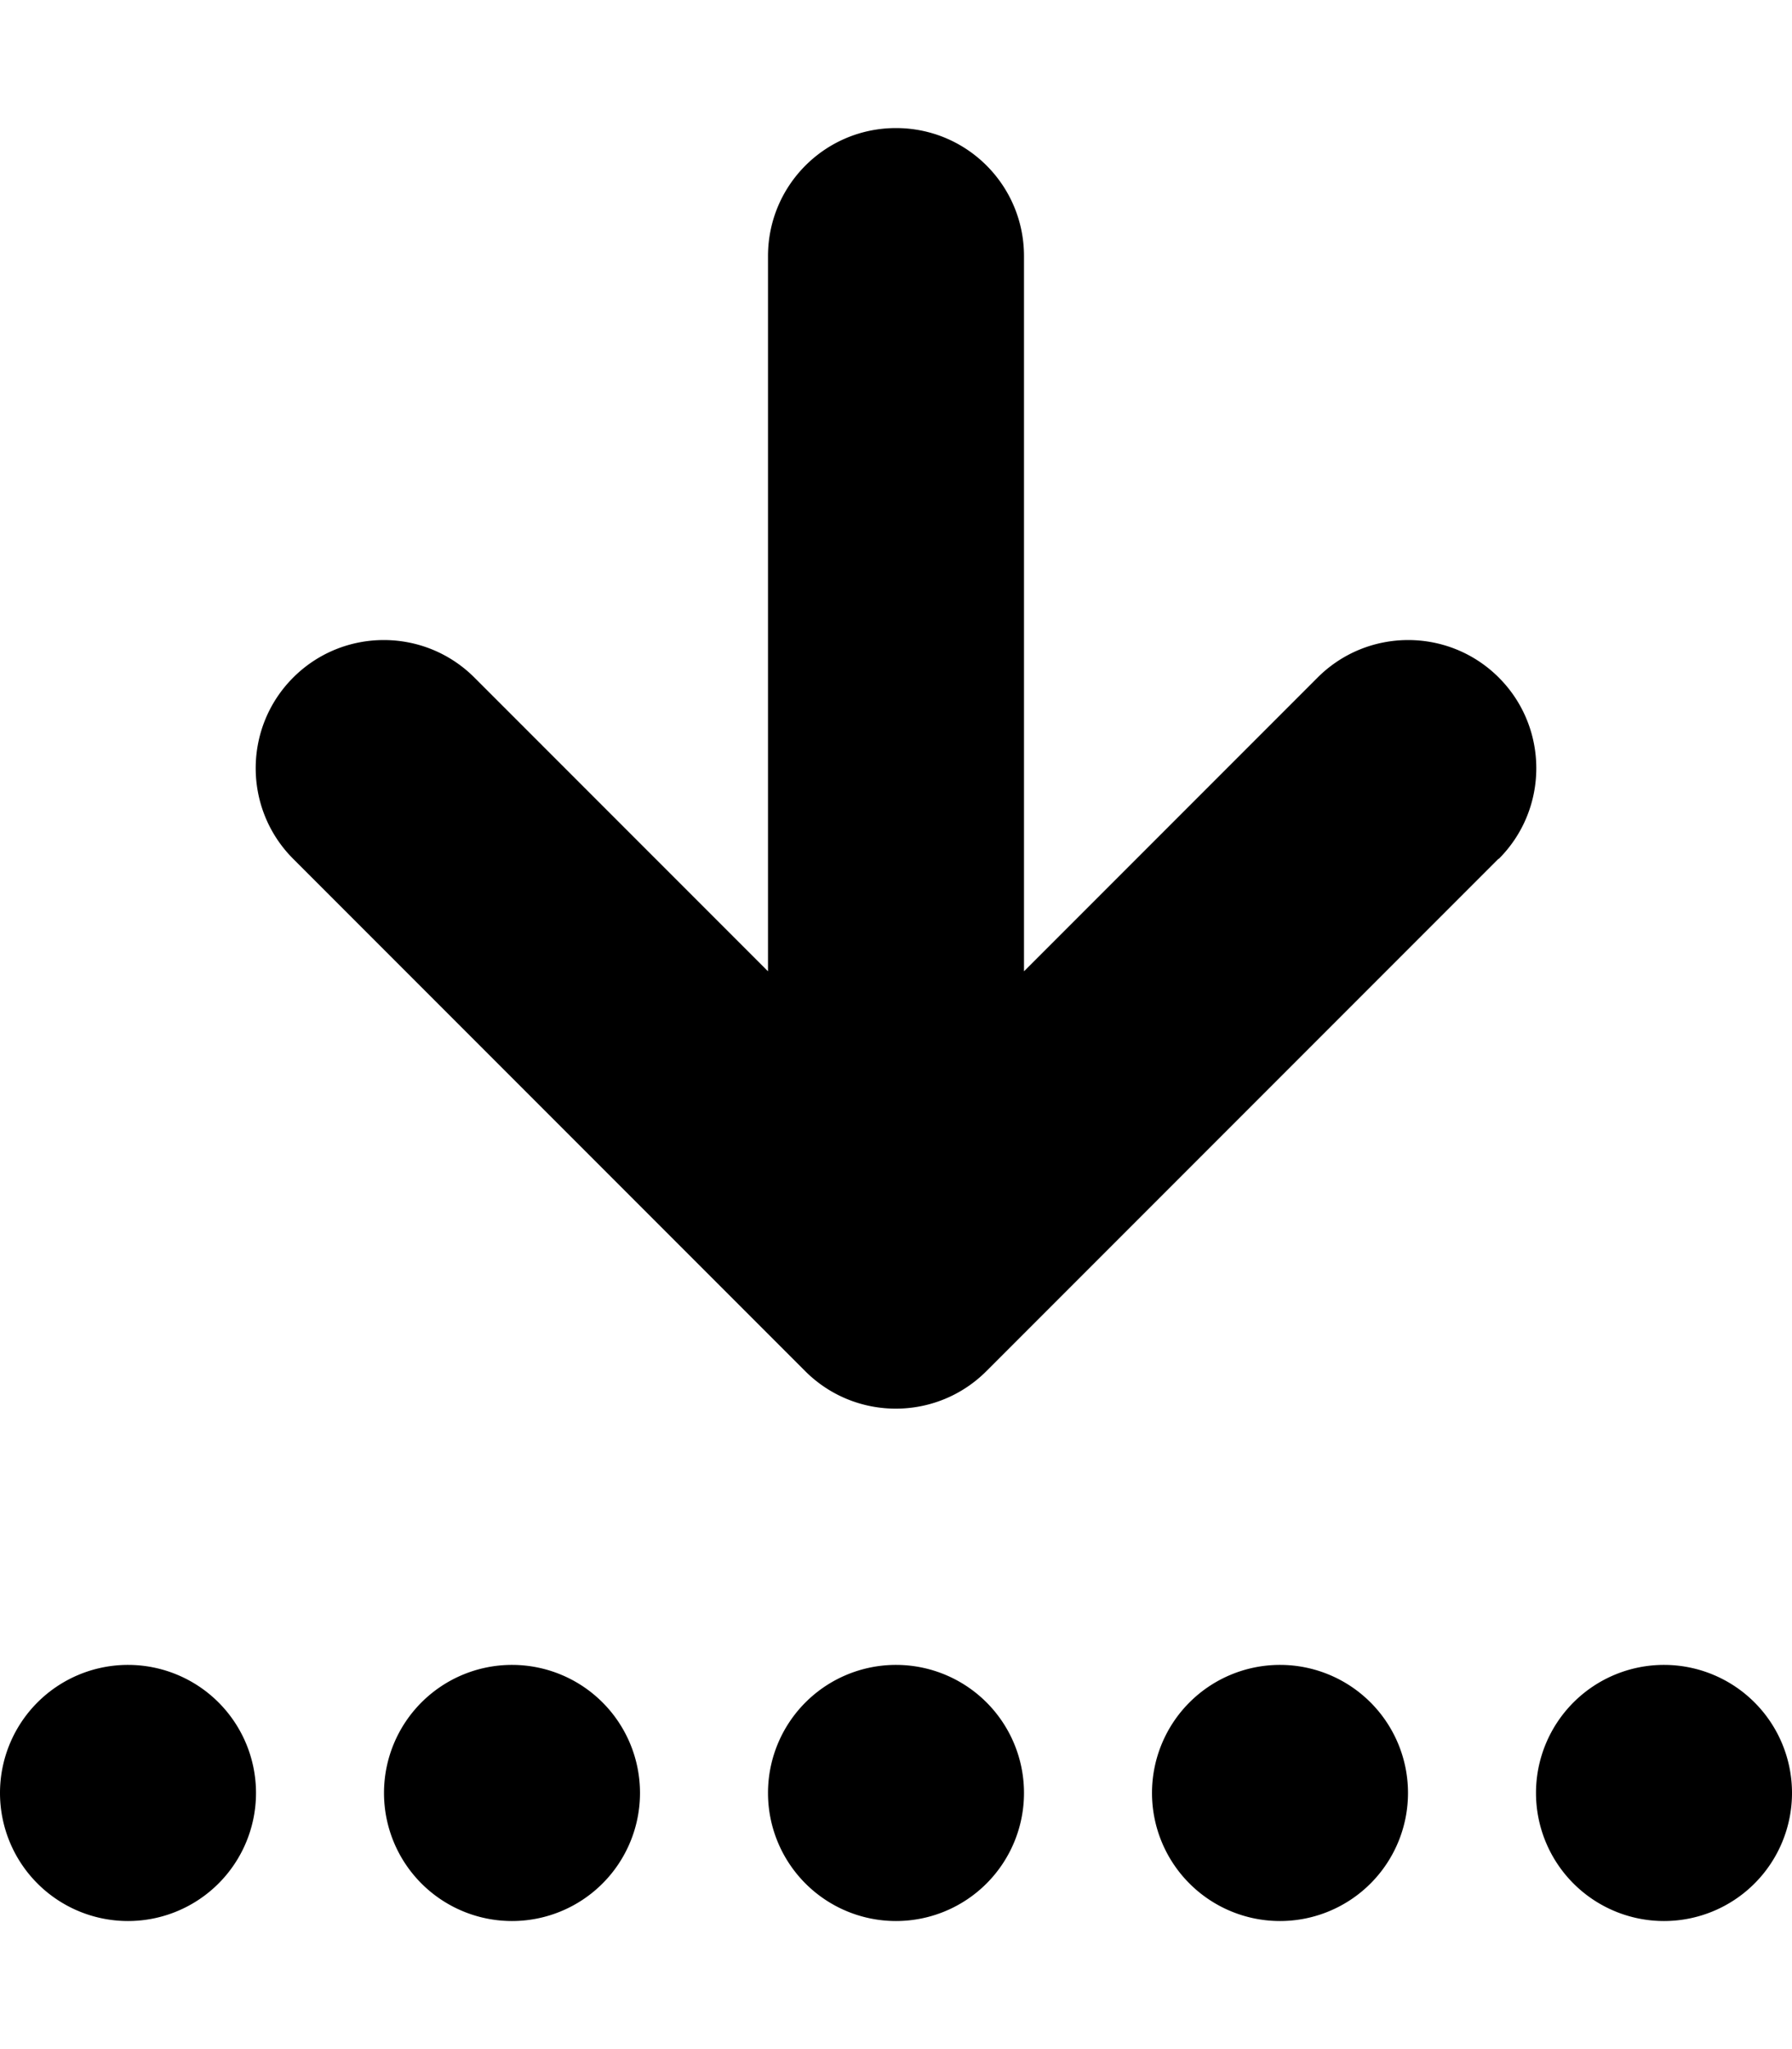
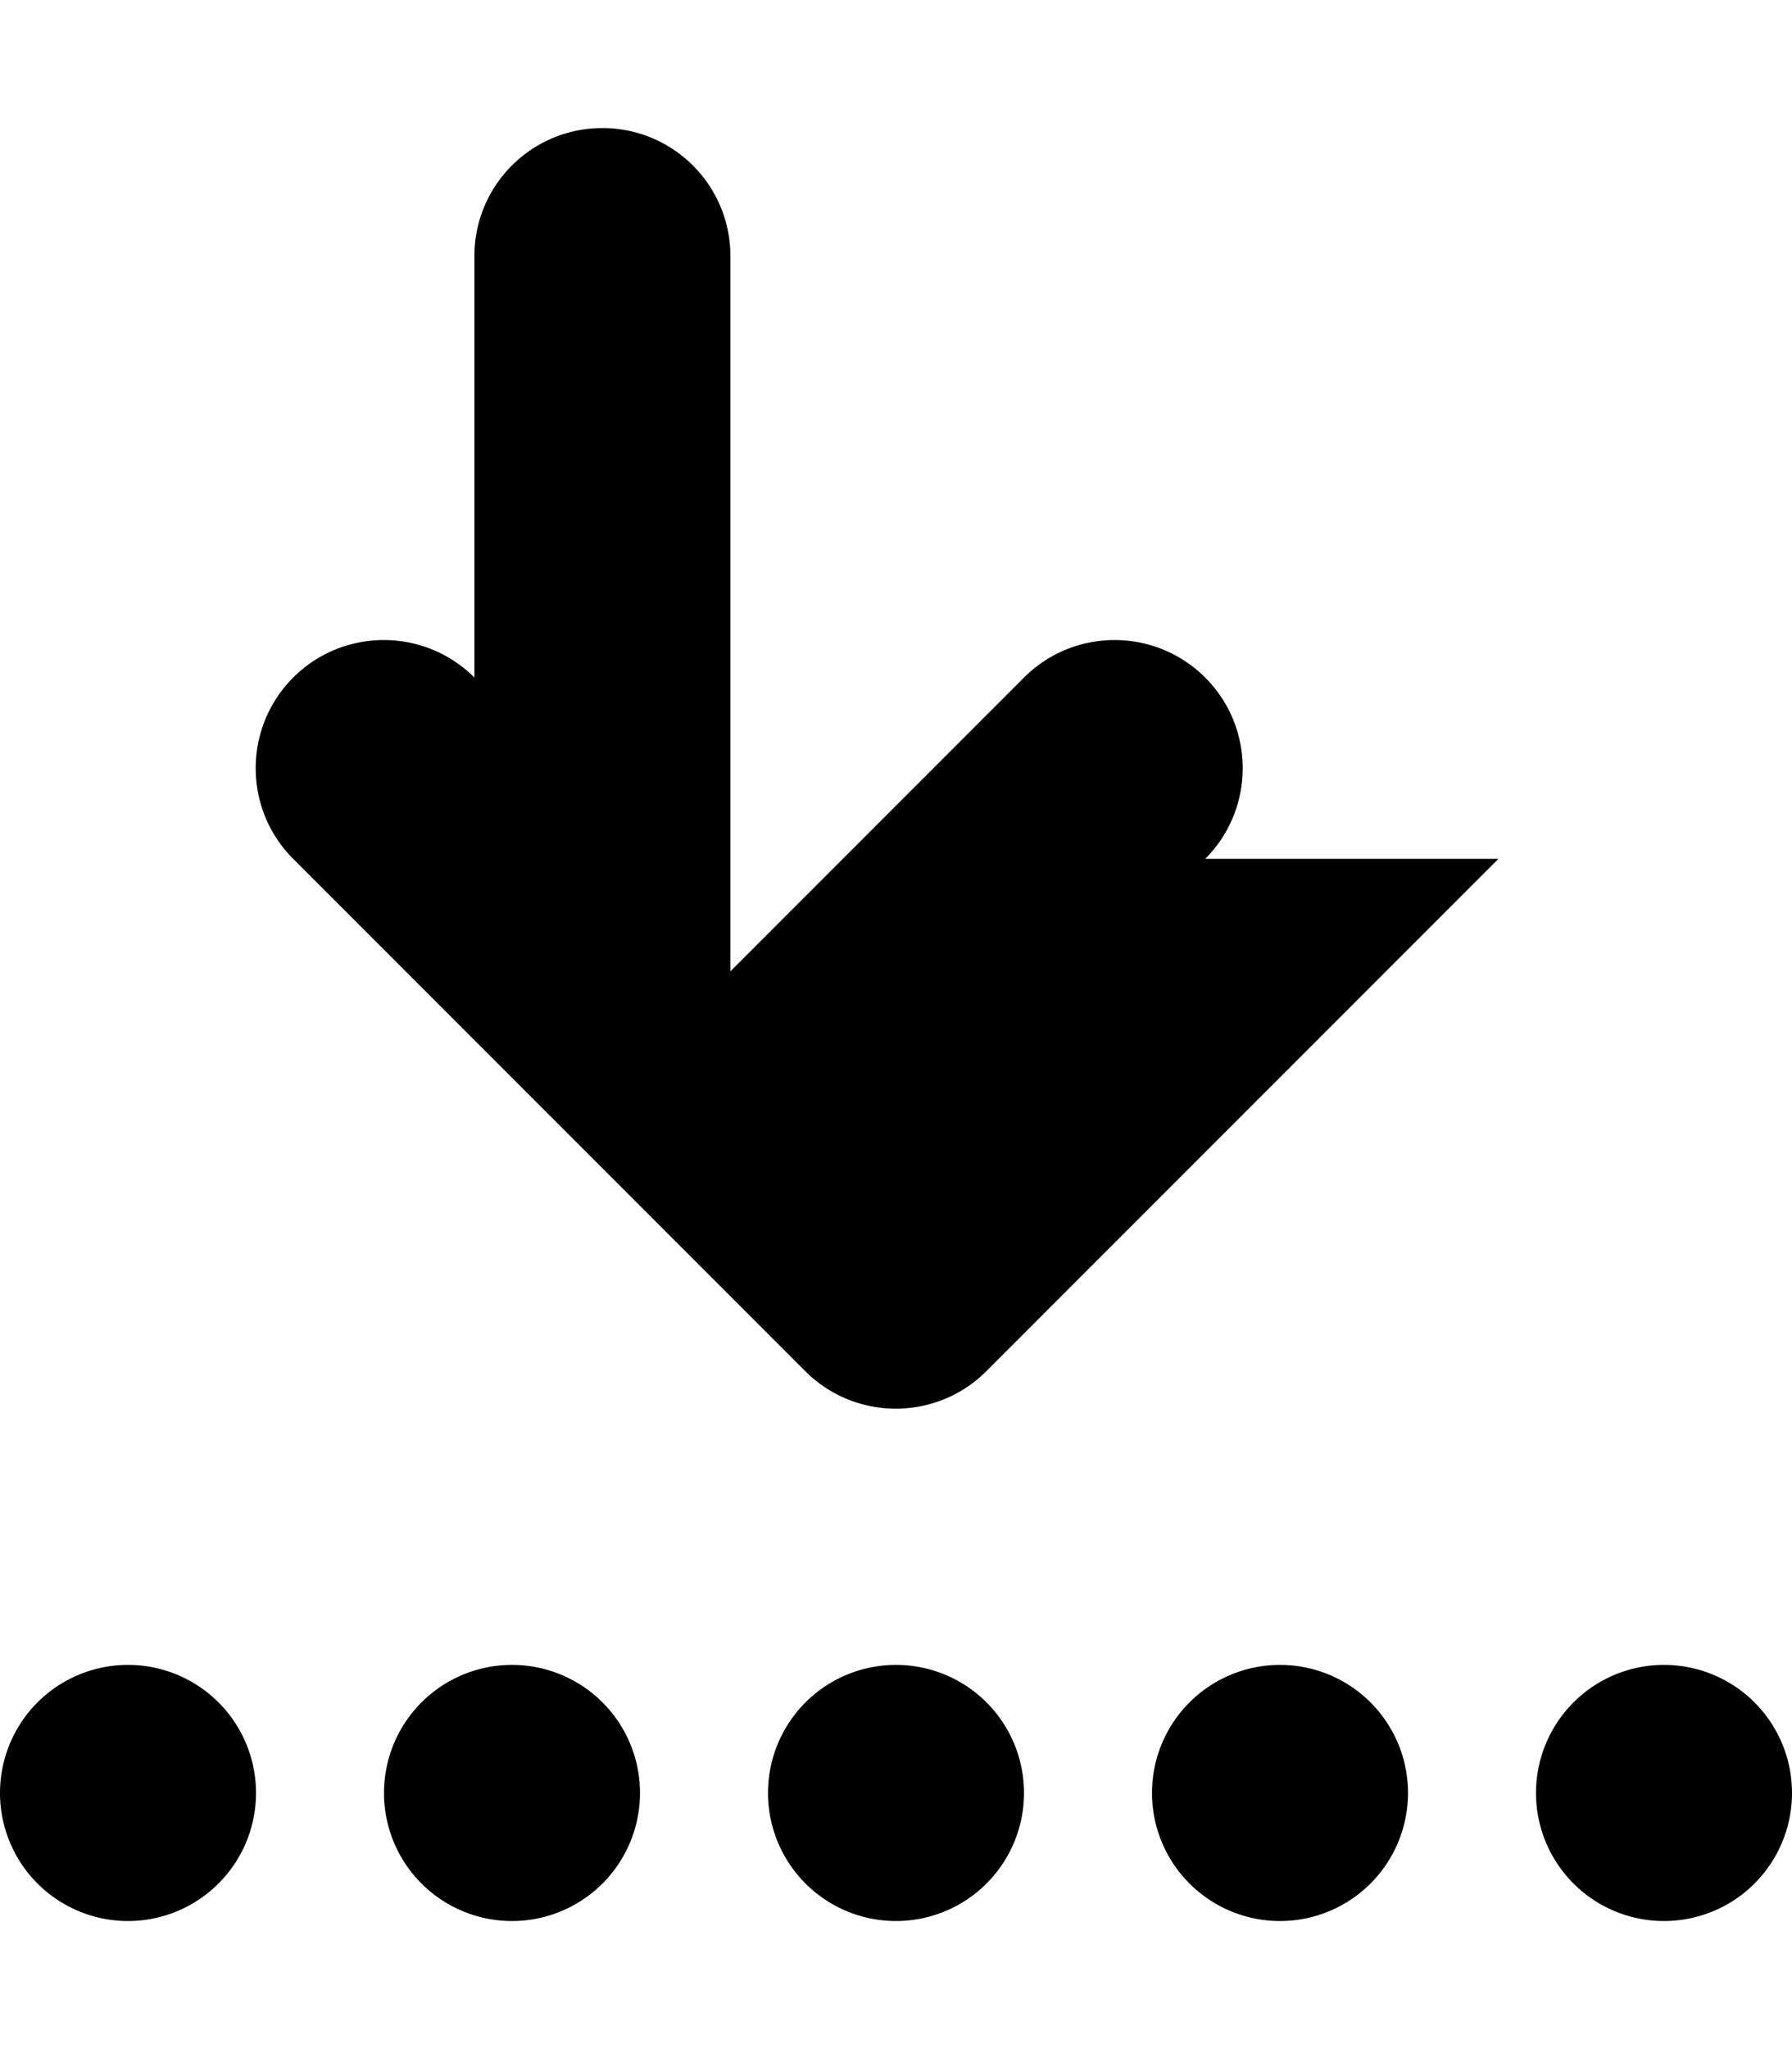
<svg xmlns="http://www.w3.org/2000/svg" viewBox="0 0 448 512">
-   <path d="M374.6 214.6l-128 128c-12.5 12.5-32.8 12.5-45.3 0l-128-128c-12.5-12.5-12.5-32.8 0-45.3s32.8-12.5 45.3 0L192 242.7V176 64c0-17.7 14.3-32 32-32s32 14.3 32 32V176v66.7l73.4-73.4c12.5-12.5 32.8-12.5 45.3 0s12.5 32.8 0 45.3zM32 480a32 32 0 1 1 0-64 32 32 0 1 1 0 64zm96 0a32 32 0 1 1 0-64 32 32 0 1 1 0 64zm96-64a32 32 0 1 1 0 64 32 32 0 1 1 0-64zm96 64a32 32 0 1 1 0-64 32 32 0 1 1 0 64zm128-32a32 32 0 1 1 -64 0 32 32 0 1 1 64 0z" />
+   <path d="M374.6 214.6l-128 128c-12.5 12.5-32.8 12.5-45.3 0l-128-128c-12.5-12.5-12.5-32.8 0-45.3s32.8-12.5 45.3 0V176 64c0-17.7 14.3-32 32-32s32 14.3 32 32V176v66.7l73.4-73.4c12.5-12.5 32.8-12.5 45.3 0s12.5 32.8 0 45.3zM32 480a32 32 0 1 1 0-64 32 32 0 1 1 0 64zm96 0a32 32 0 1 1 0-64 32 32 0 1 1 0 64zm96-64a32 32 0 1 1 0 64 32 32 0 1 1 0-64zm96 64a32 32 0 1 1 0-64 32 32 0 1 1 0 64zm128-32a32 32 0 1 1 -64 0 32 32 0 1 1 64 0z" />
</svg>